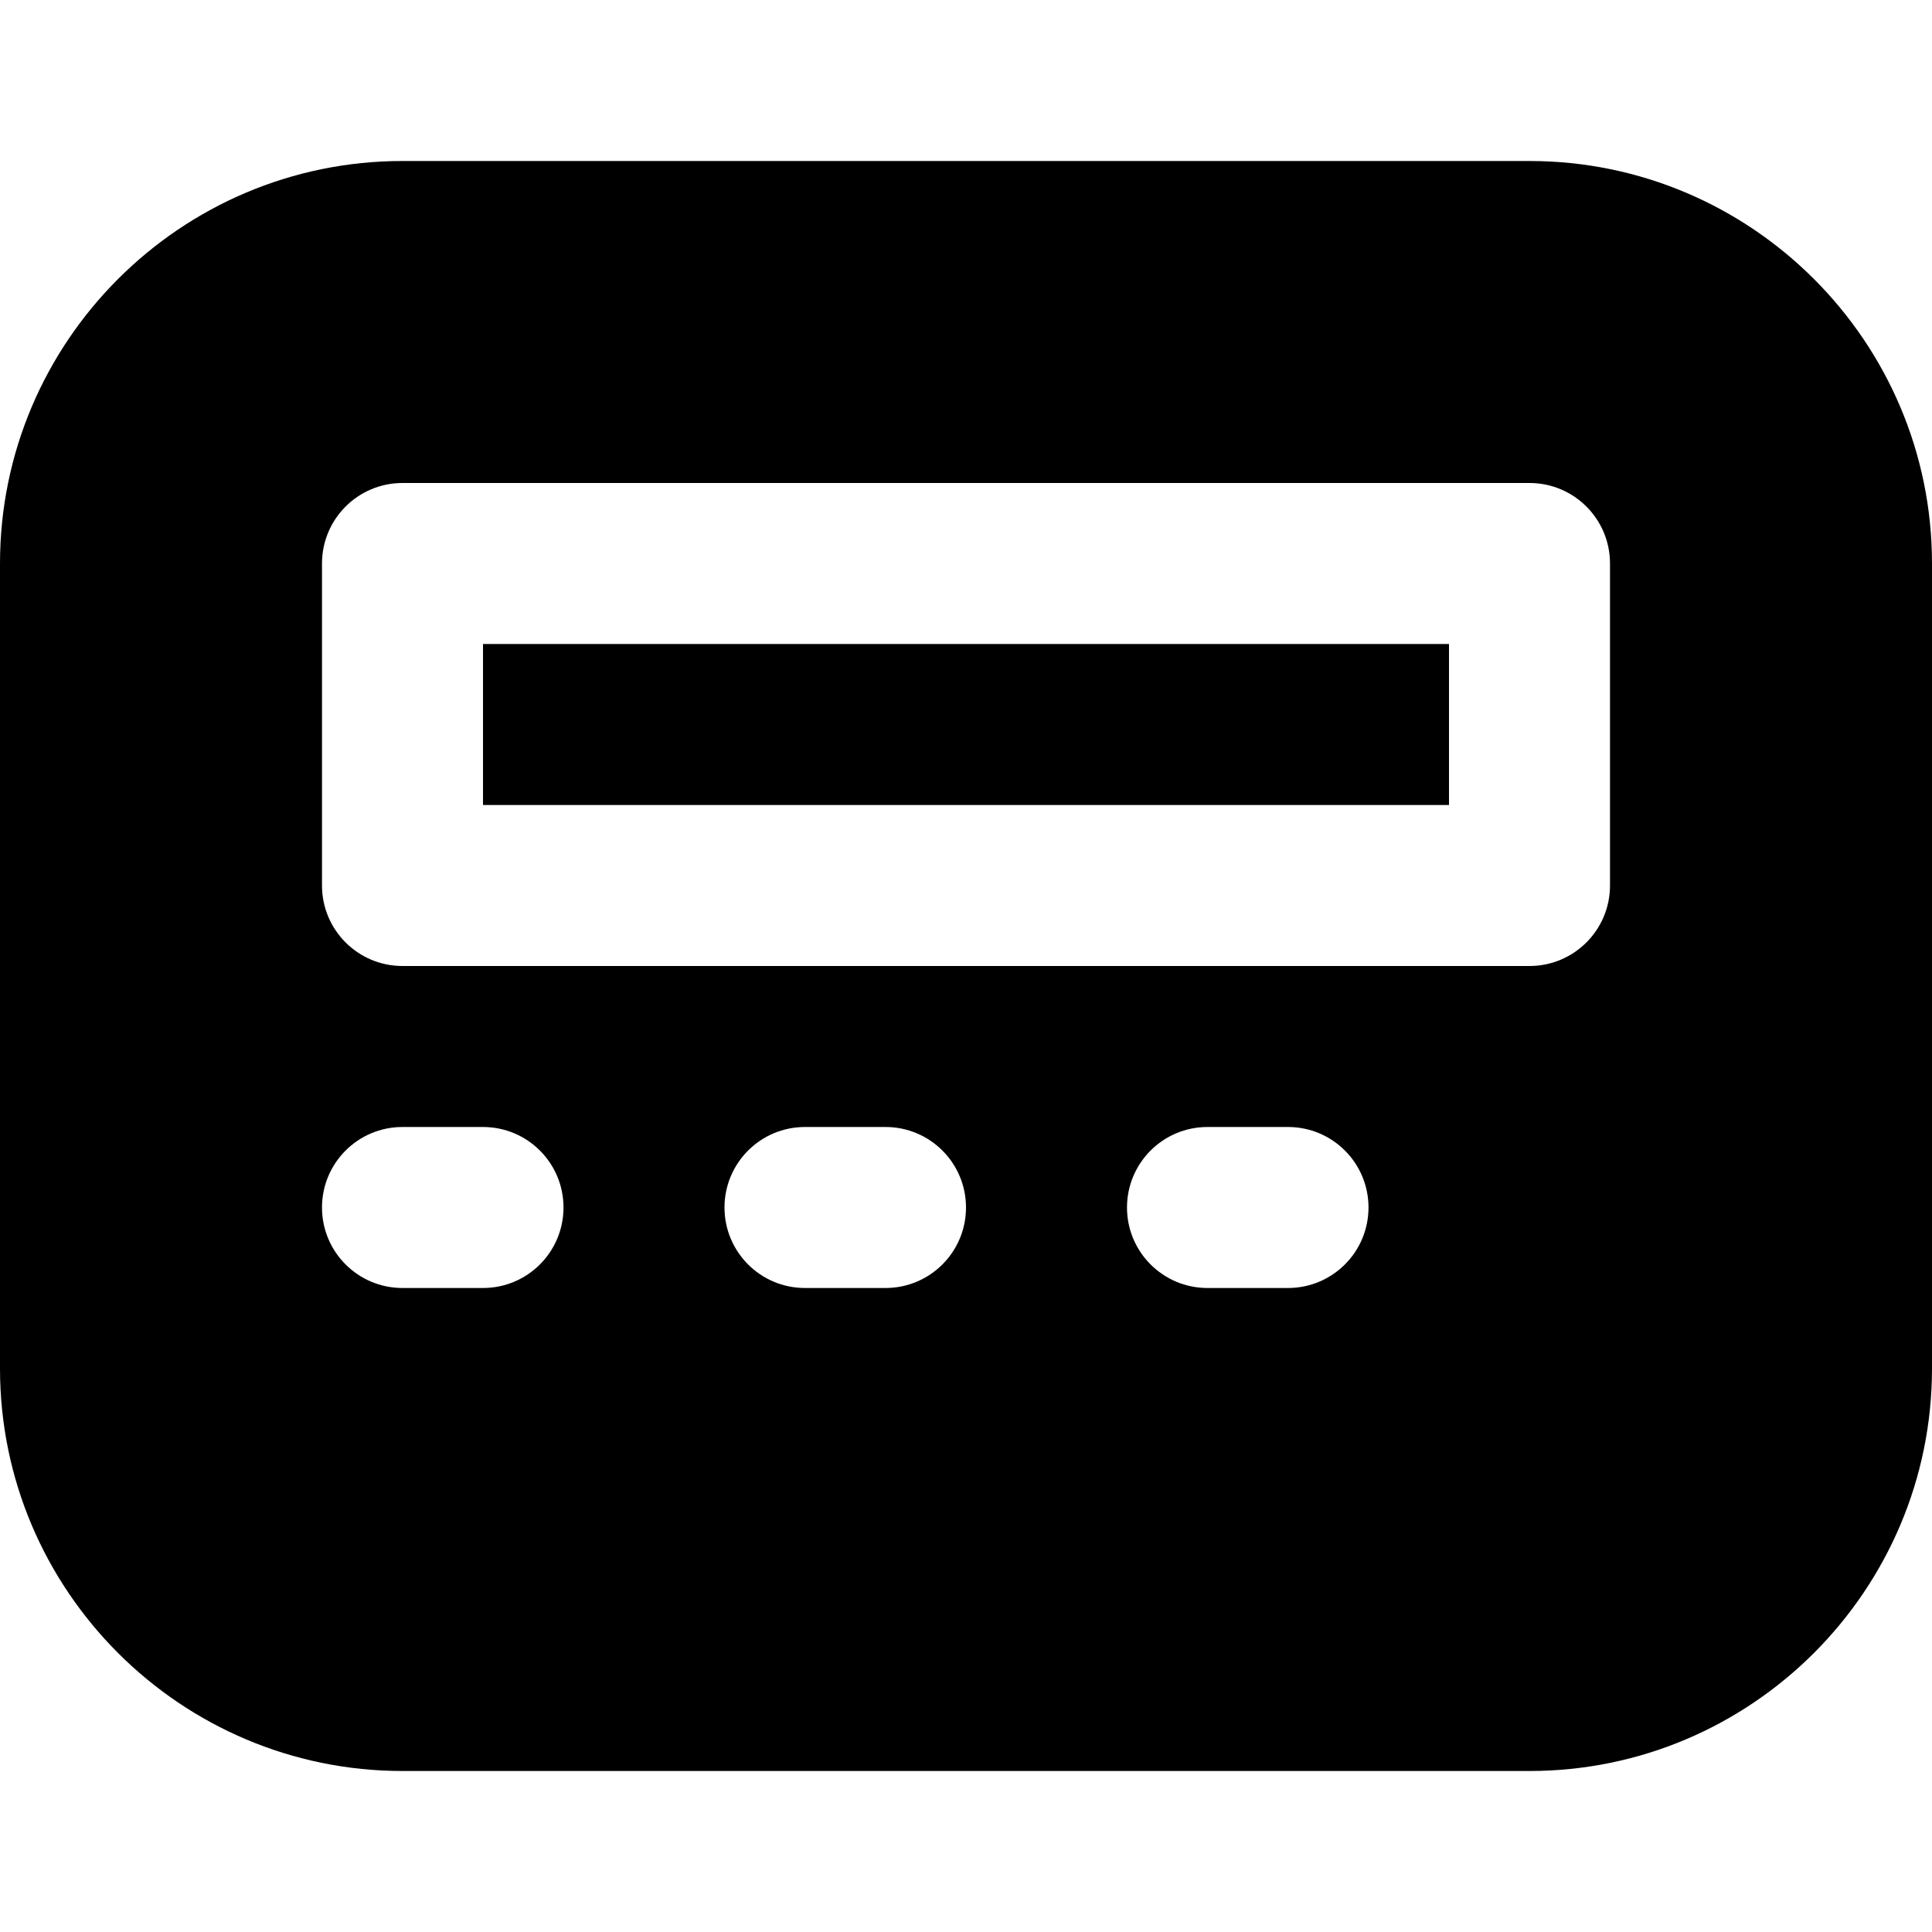
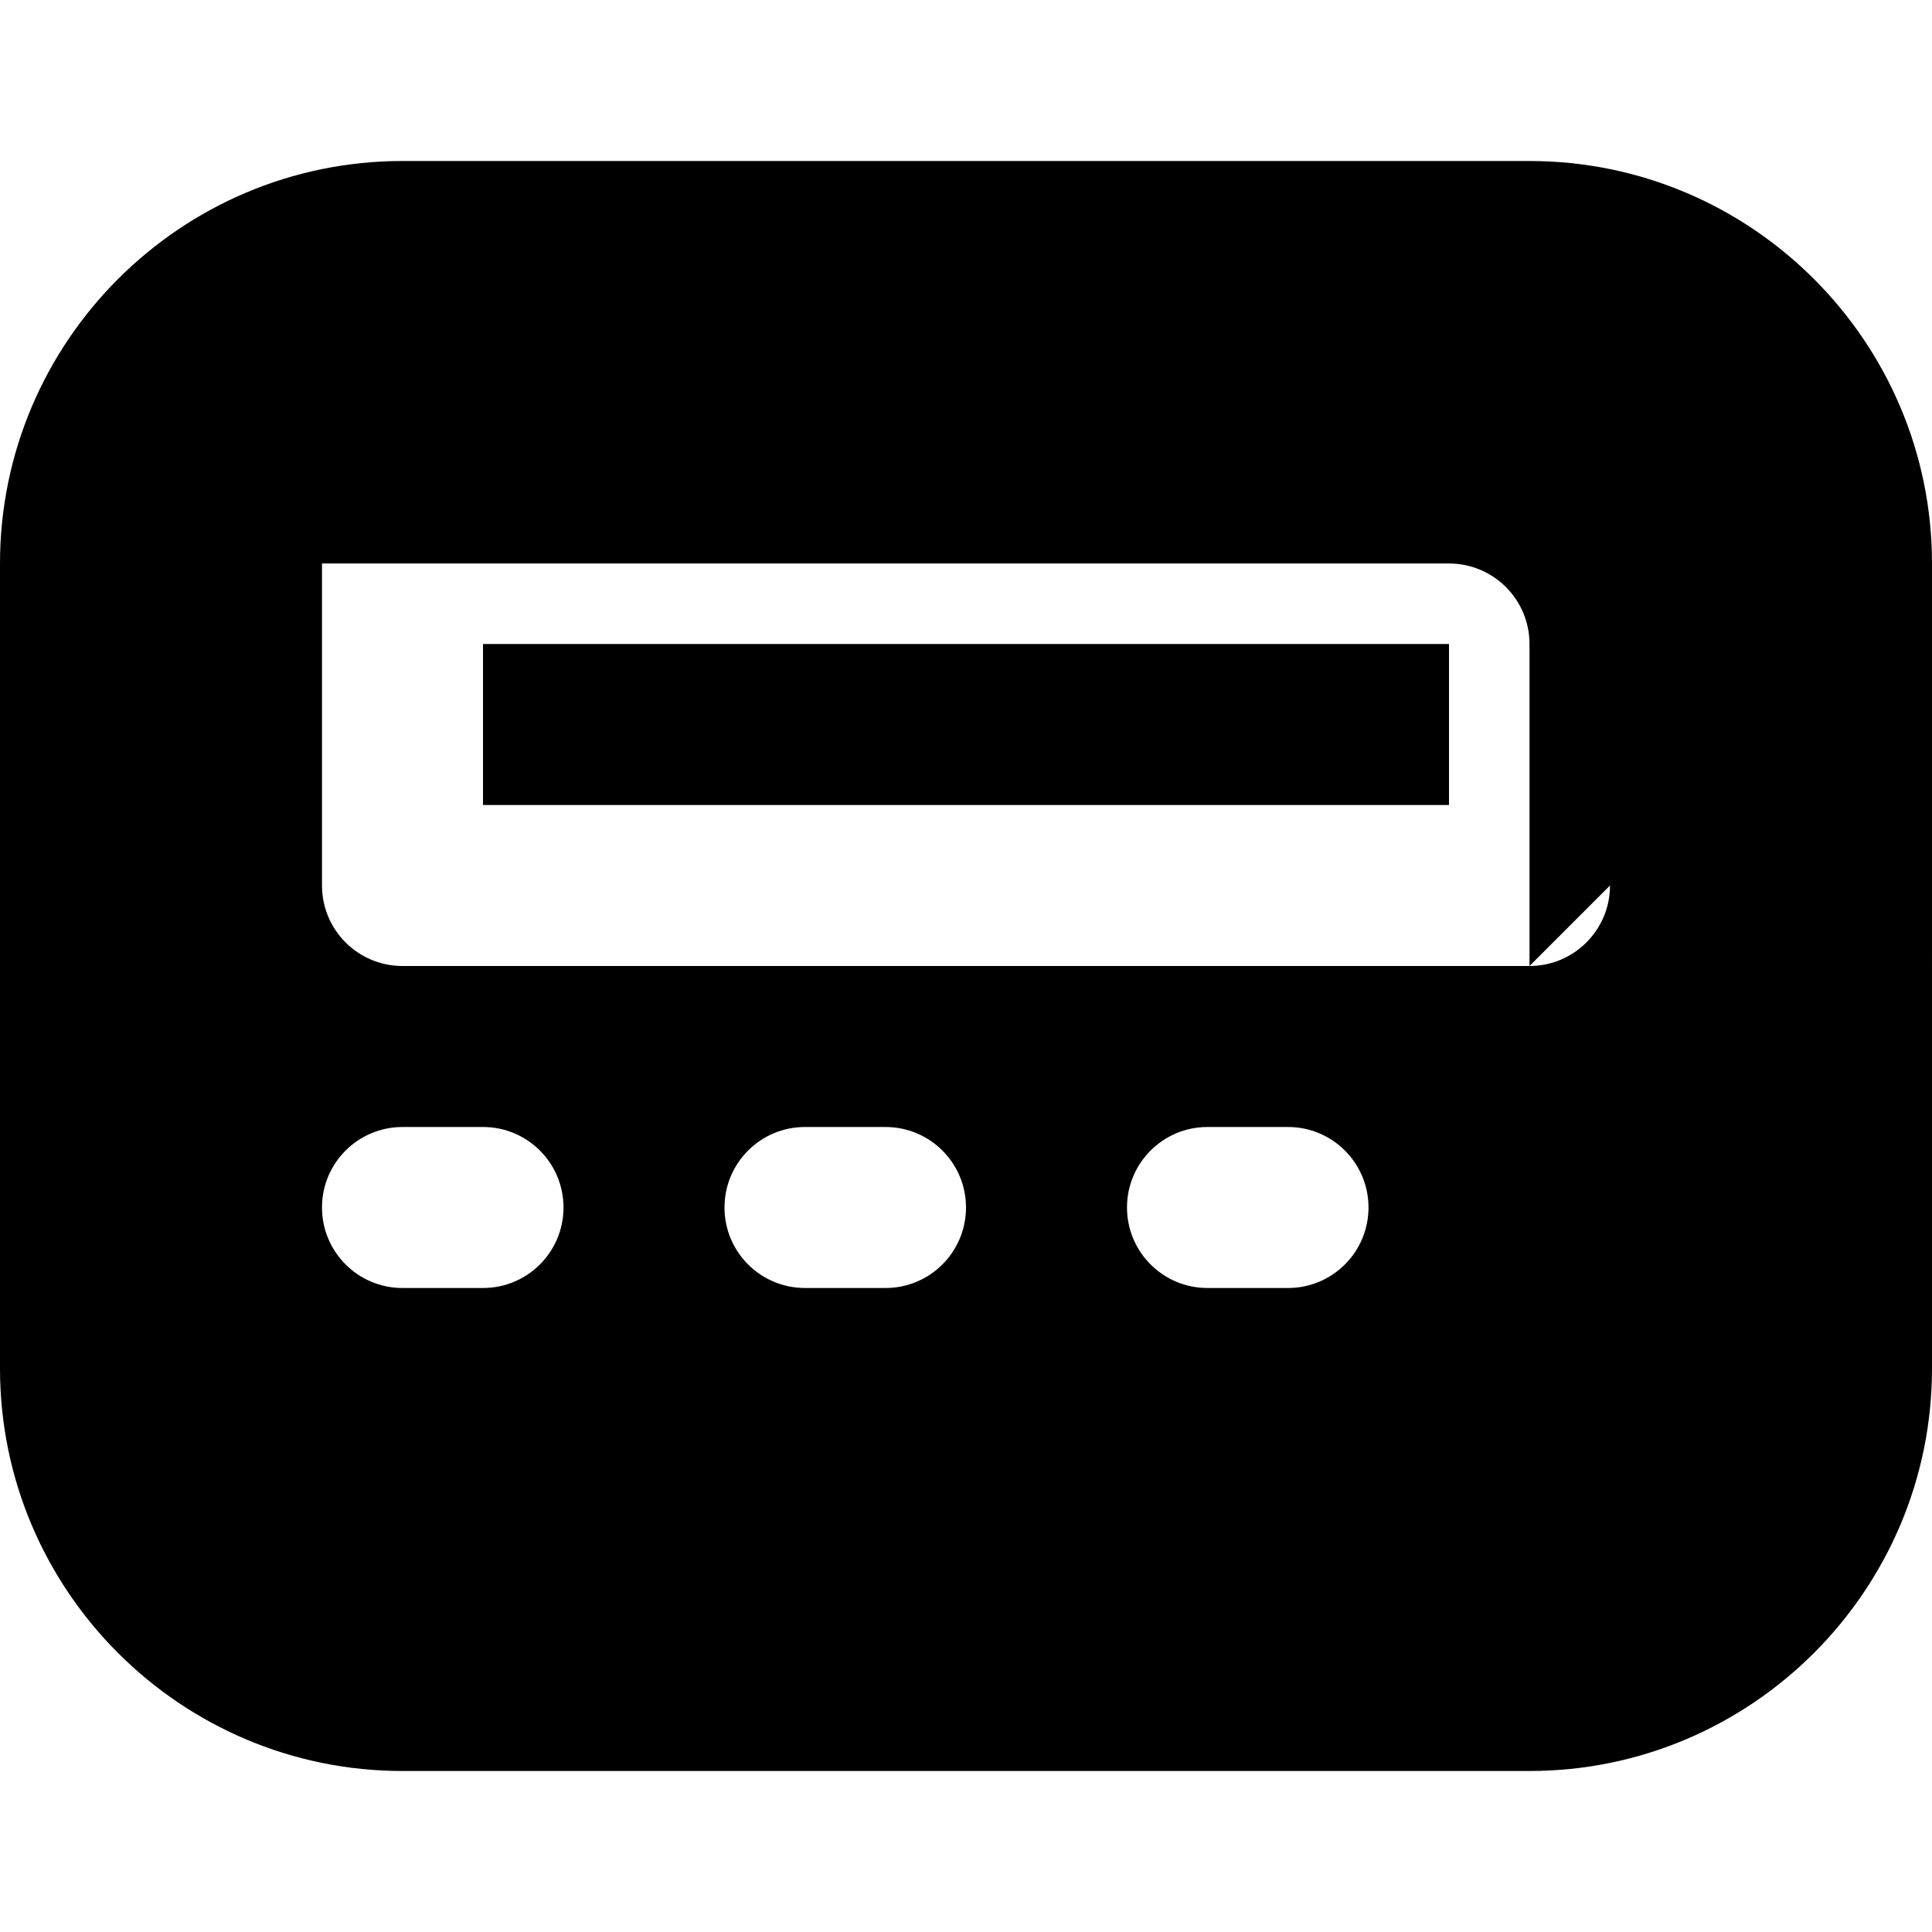
<svg xmlns="http://www.w3.org/2000/svg" id="Layer_1" data-name="Layer 1" viewBox="0 0 24 24" width="512" height="512">
-   <path d="m19,2H5C2.243,2,0,4.243,0,7v10c0,2.757,2.243,5,5,5h14c2.757,0,5-2.243,5-5V7c0-2.757-2.243-5-5-5Zm-13,14h-1c-.553,0-1-.448-1-1s.447-1,1-1h1c.553,0,1,.448,1,1s-.447,1-1,1Zm5,0h-1c-.553,0-1-.448-1-1s.447-1,1-1h1c.553,0,1,.448,1,1s-.447,1-1,1Zm5,0h-1c-.553,0-1-.448-1-1s.447-1,1-1h1c.553,0,1,.448,1,1s-.447,1-1,1Zm4-5c0,.552-.447,1-1,1H5c-.553,0-1-.448-1-1v-4c0-.552.447-1,1-1h14c.553,0,1,.448,1,1v4Zm-14-3h12v2H6v-2Z" />
+   <path d="m19,2H5C2.243,2,0,4.243,0,7v10c0,2.757,2.243,5,5,5h14c2.757,0,5-2.243,5-5V7c0-2.757-2.243-5-5-5Zm-13,14h-1c-.553,0-1-.448-1-1s.447-1,1-1h1c.553,0,1,.448,1,1s-.447,1-1,1Zm5,0h-1c-.553,0-1-.448-1-1s.447-1,1-1h1c.553,0,1,.448,1,1s-.447,1-1,1Zm5,0h-1c-.553,0-1-.448-1-1s.447-1,1-1h1c.553,0,1,.448,1,1s-.447,1-1,1Zm4-5c0,.552-.447,1-1,1H5c-.553,0-1-.448-1-1v-4h14c.553,0,1,.448,1,1v4Zm-14-3h12v2H6v-2Z" />
</svg>